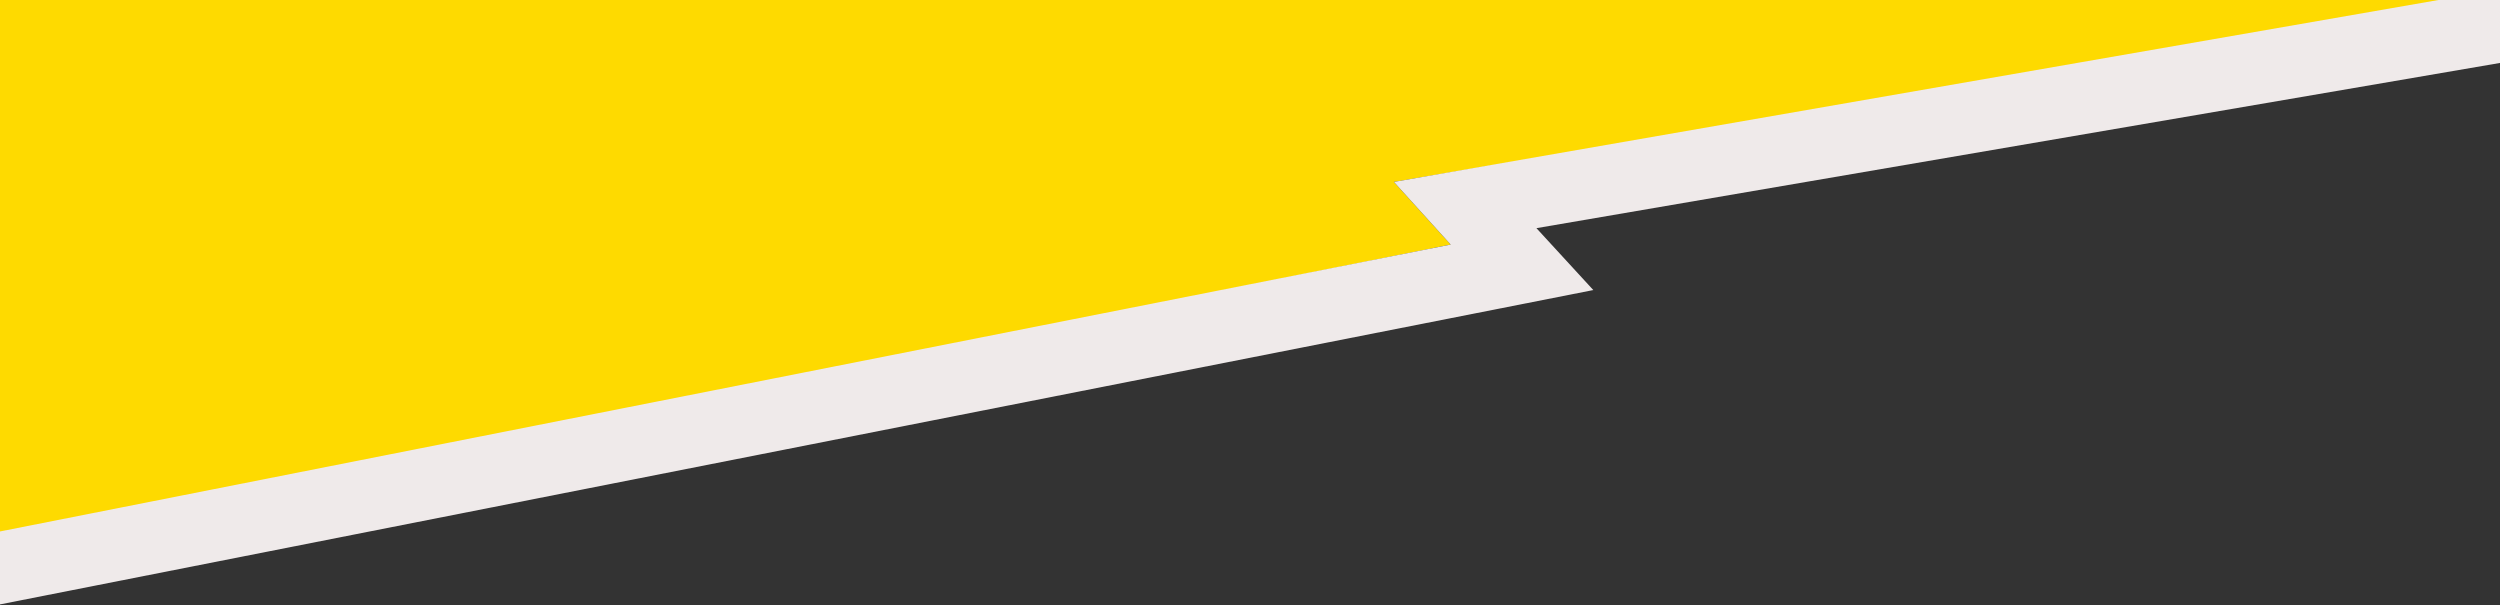
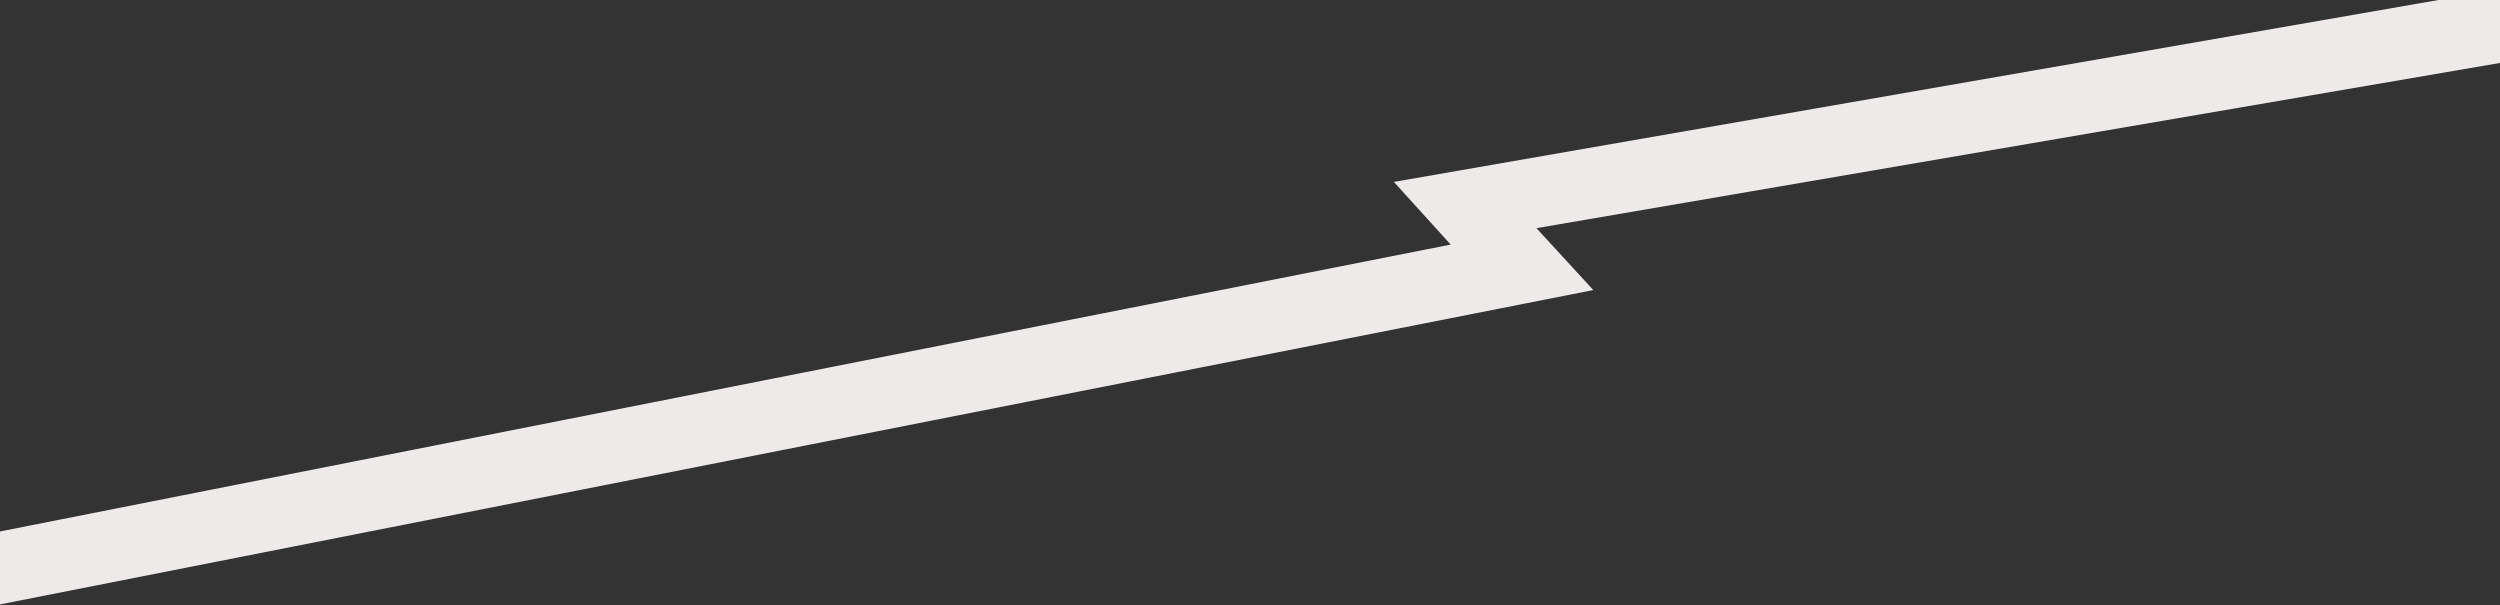
<svg xmlns="http://www.w3.org/2000/svg" id="Layer_1" data-name="Layer 1" viewBox="0 0 1921 465">
  <rect x="0" y="0" width="1921" height="465" fill="#333333" stroke="none" />
  <defs>
    <style>
      .cls-1 {
        fill: #feda00;
      }

      .cls-2 {
        fill: #efeaea;
      }
    </style>
  </defs>
-   <path class="cls-1" d="M-3.98,413.25l1118.69-225.32-43.66-48.15L1927.28-3.79-3.98-1.44v414.69Z" />
  <path class="cls-2" d="M1927.52-9.37l-856.46,149.15,43.65,48.15L-11.28,410.6l-2.39,56.52,1237.96-244.24-43.7-47.56,744.51-127.65,2.41-57.03Z" />
</svg>